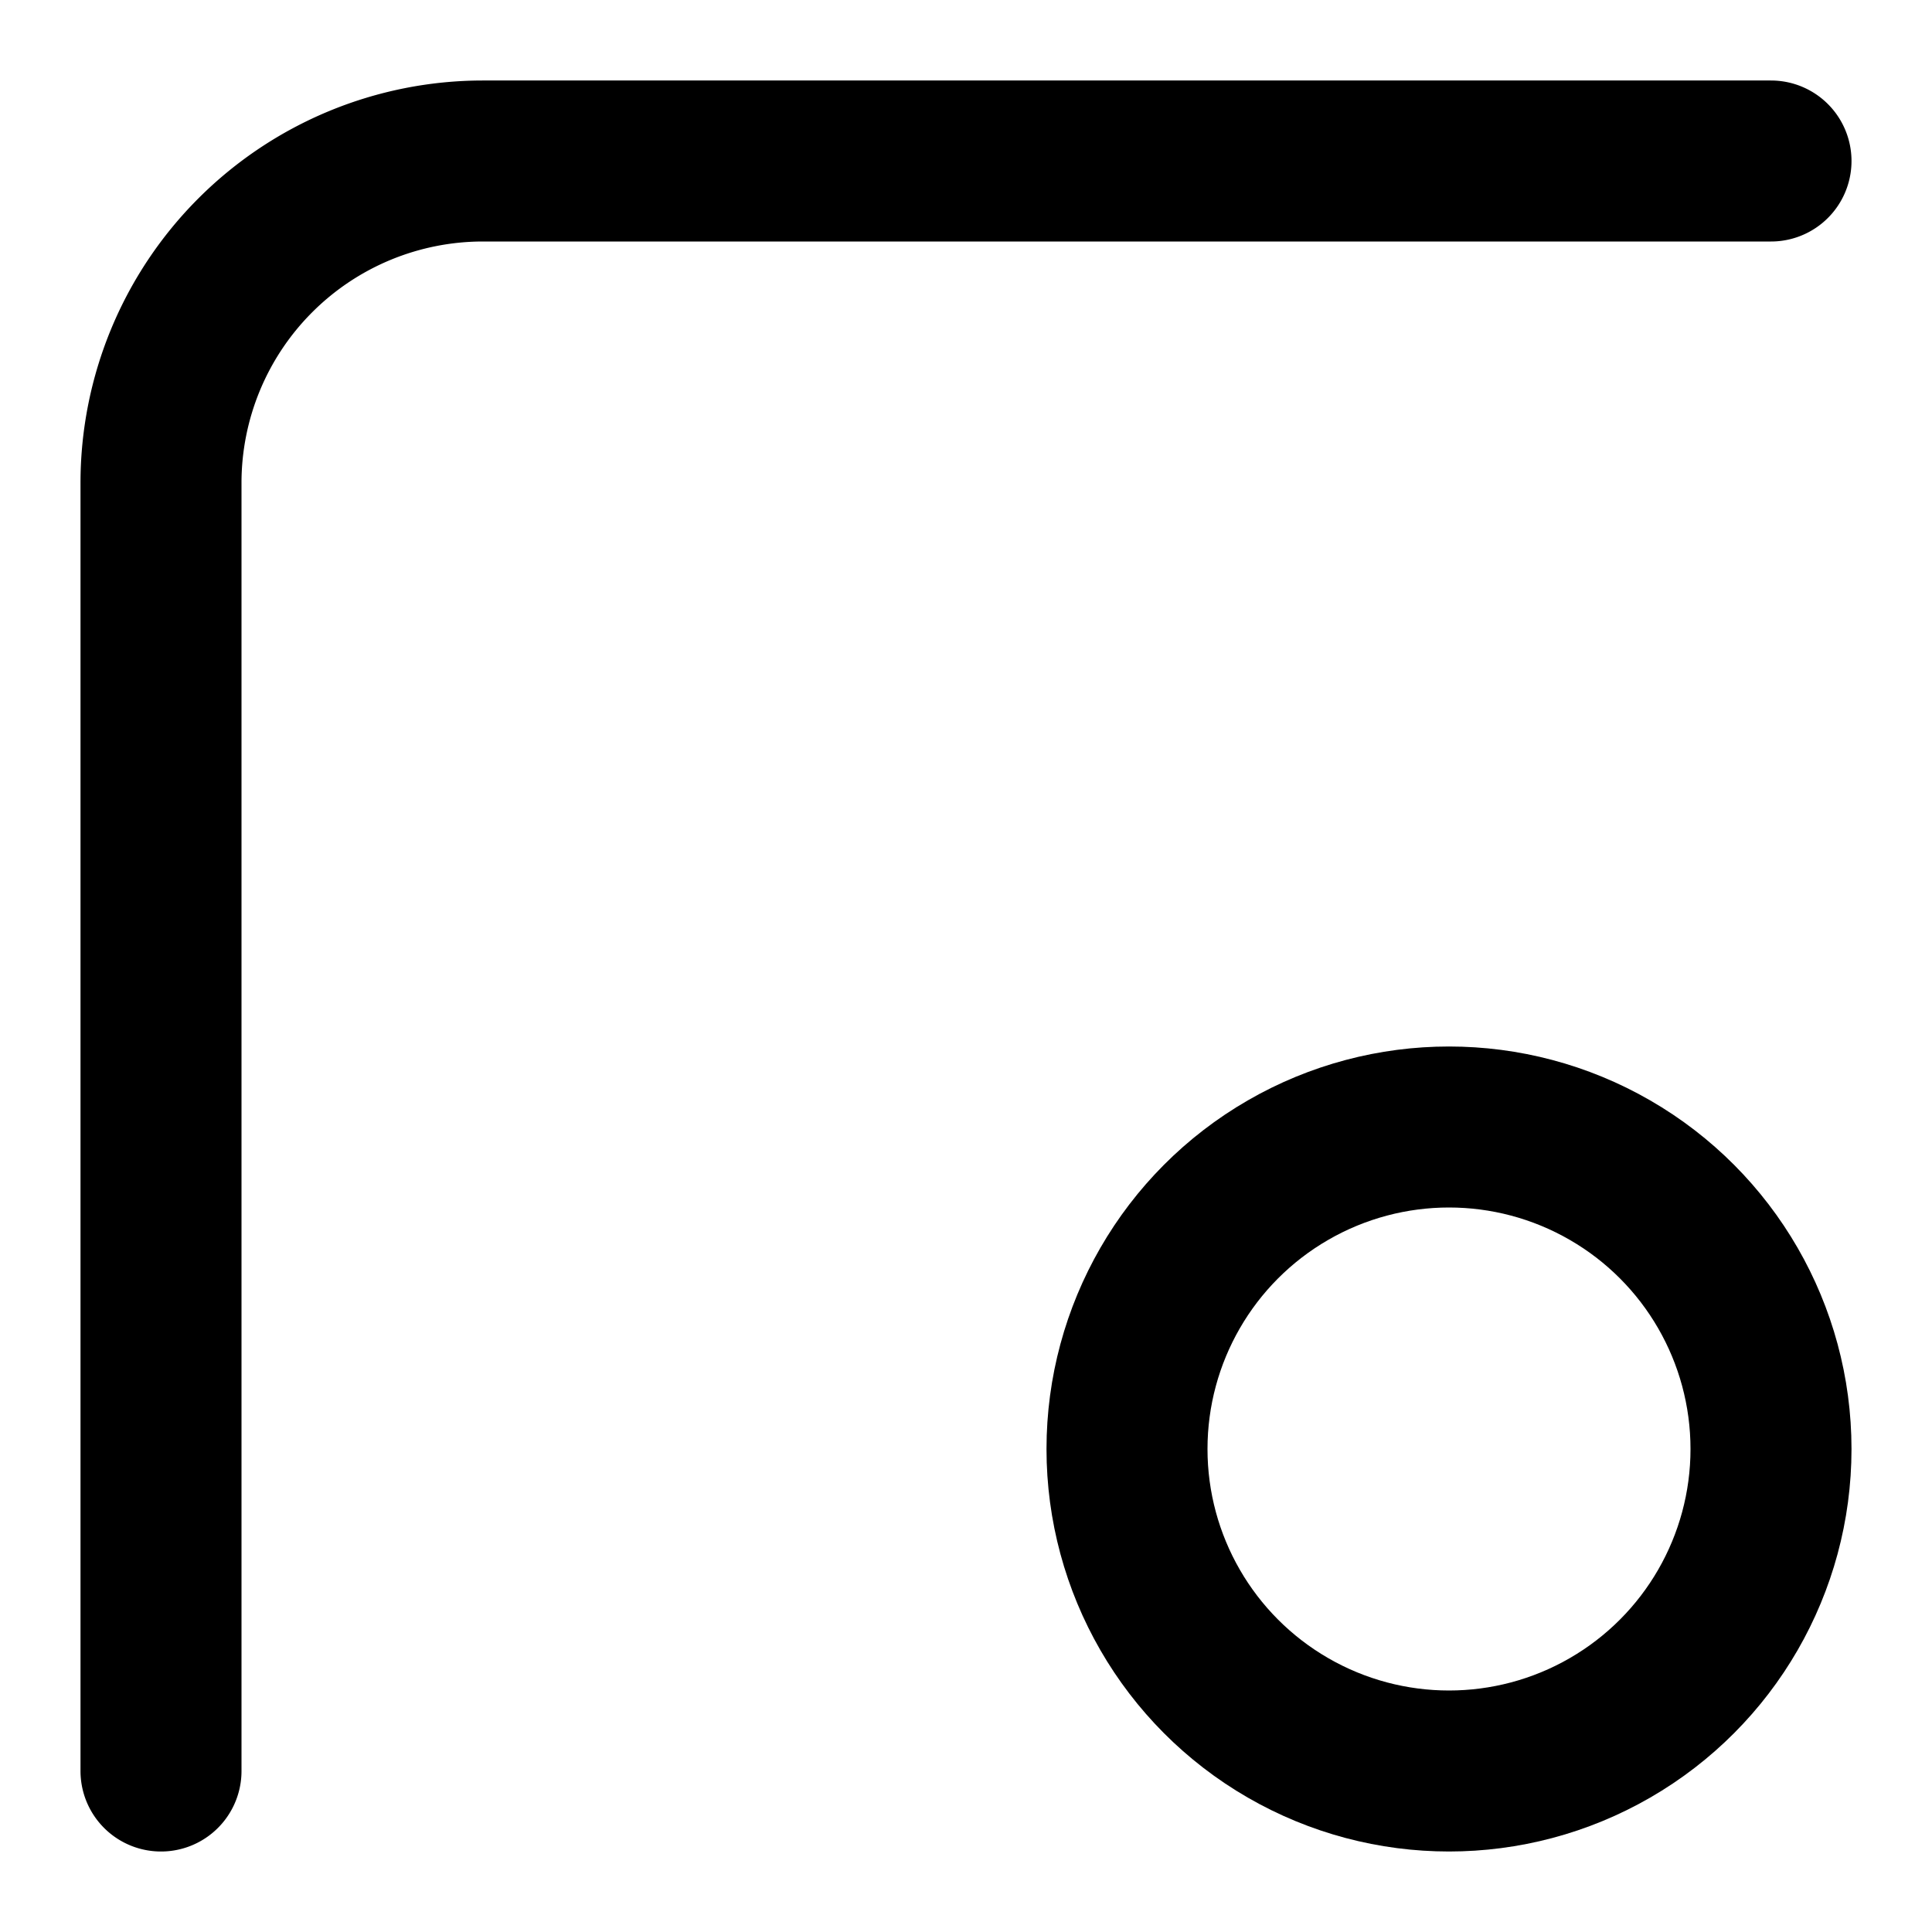
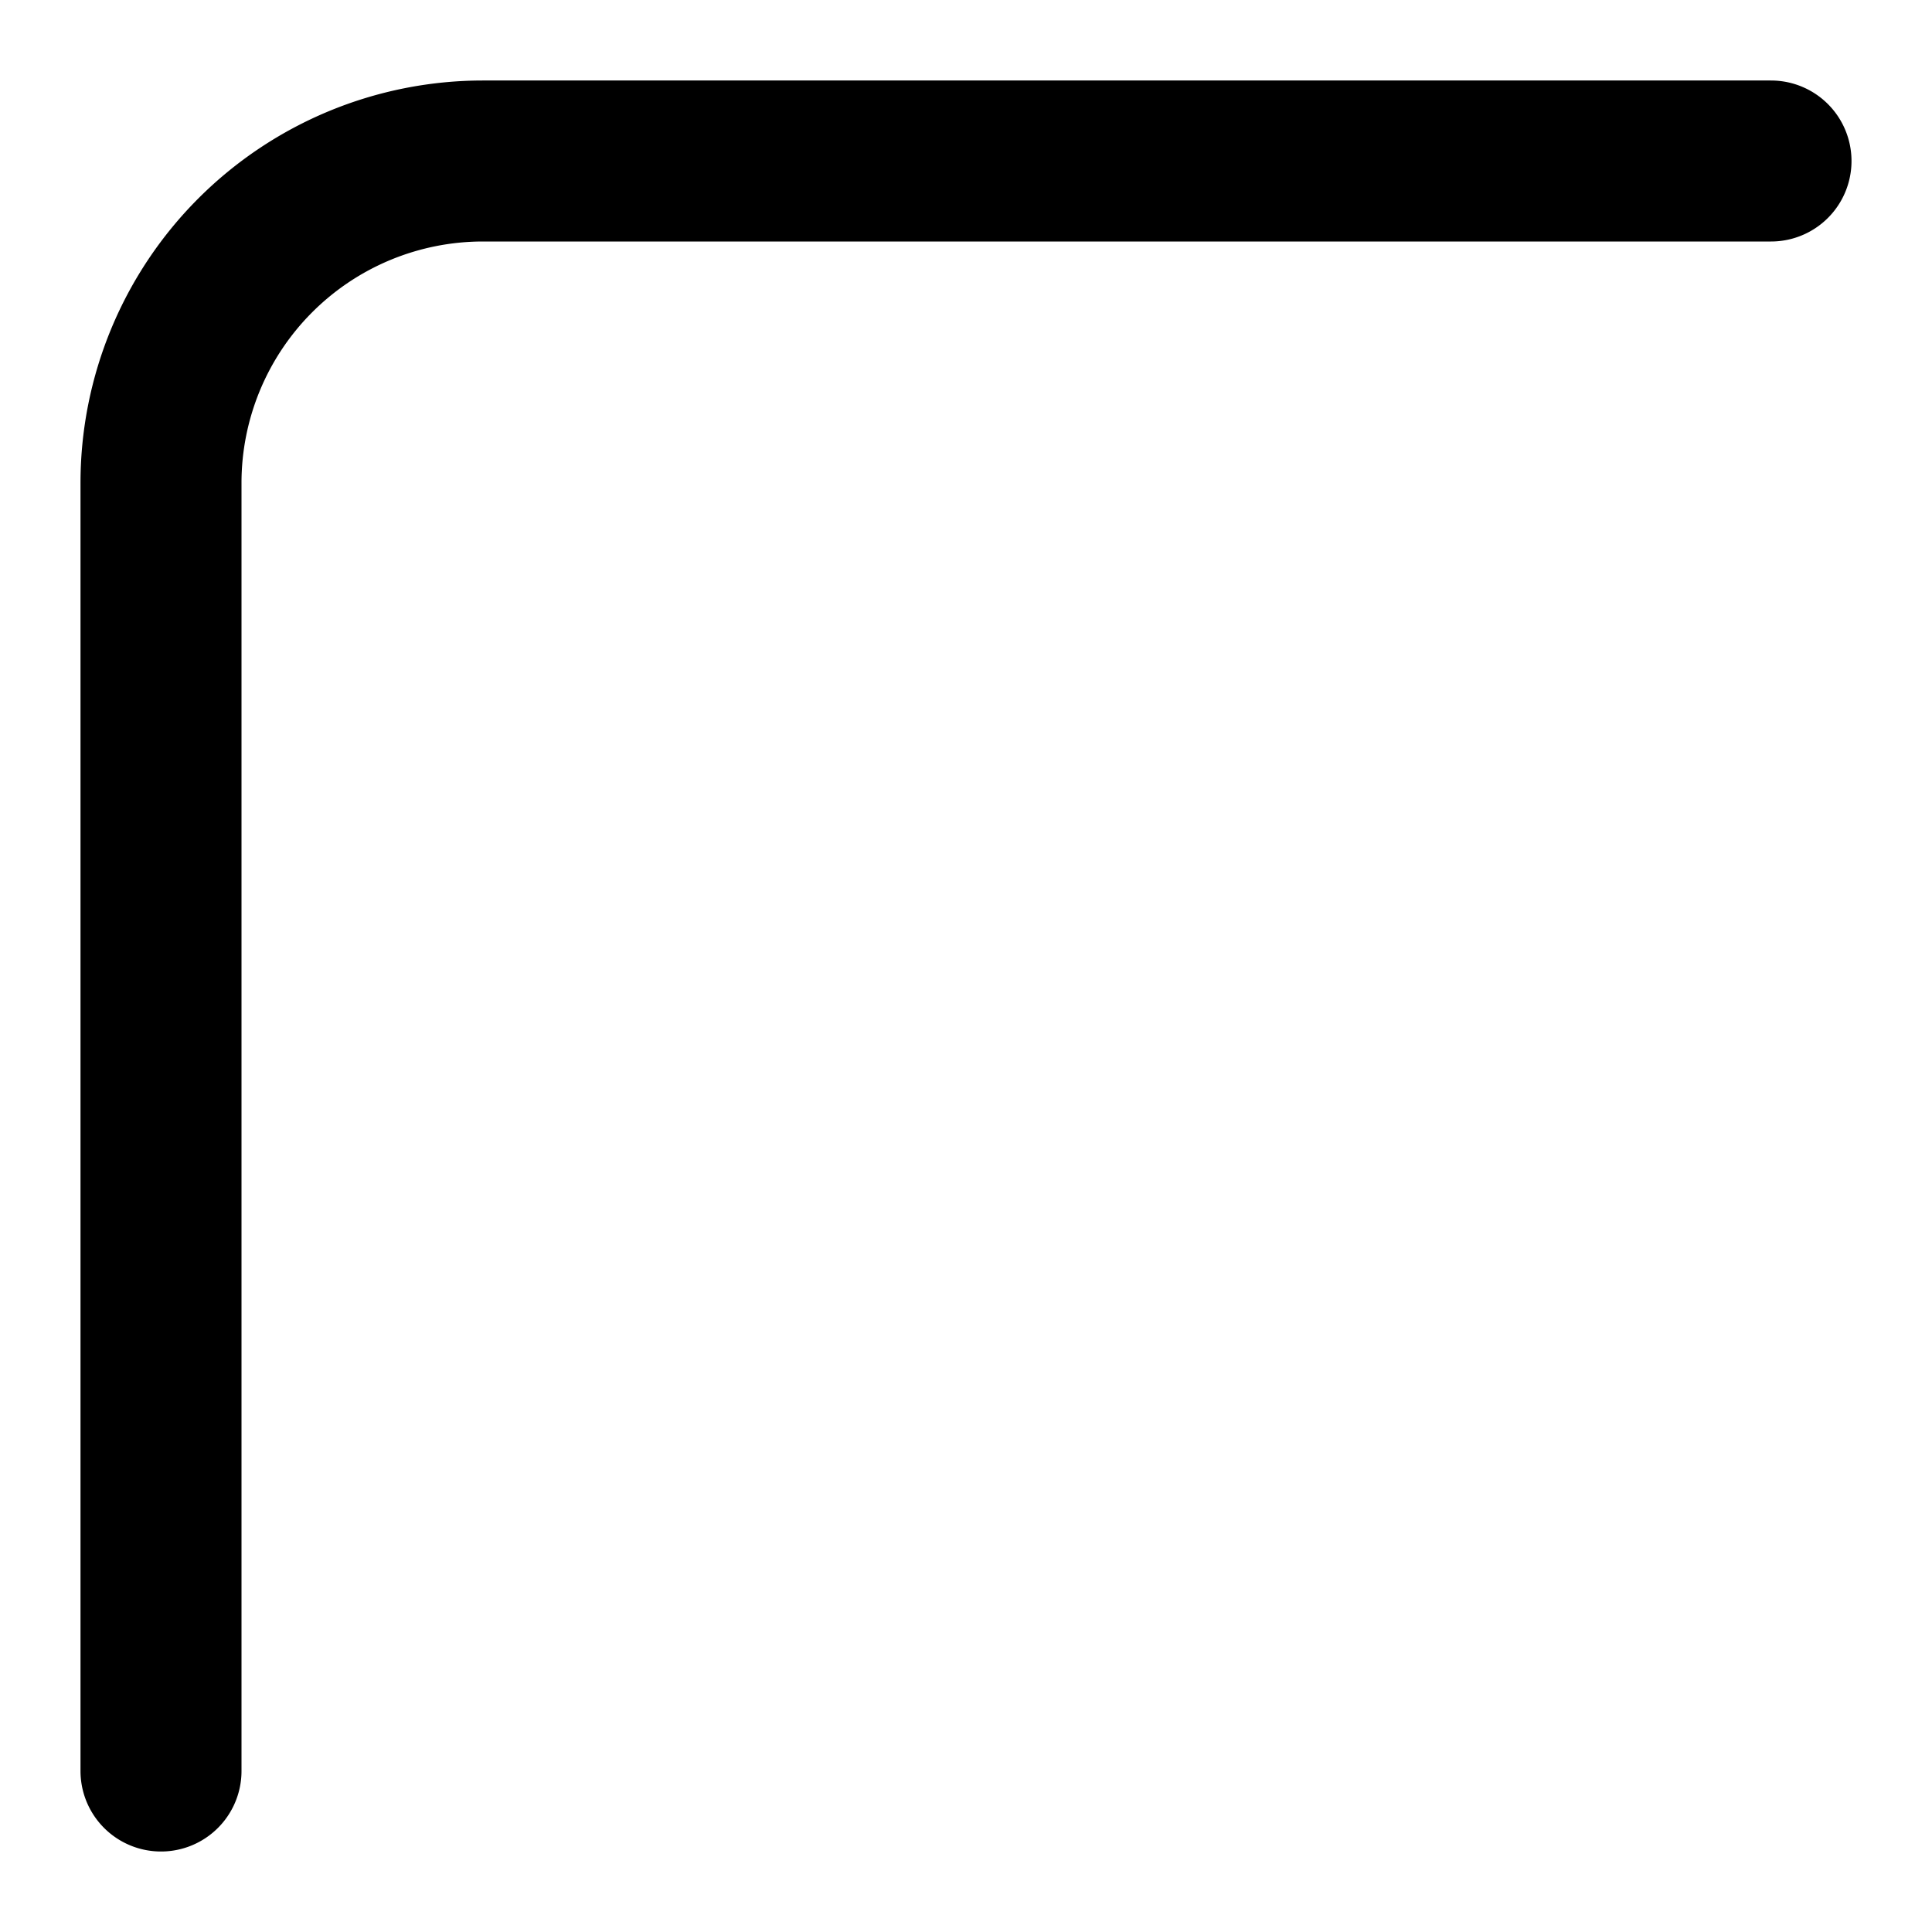
<svg xmlns="http://www.w3.org/2000/svg" height="480" width="480">
  <path stroke="black" stroke-width="40" stroke-linecap="round" fill="none" d="M 40,440 V 120 A 80 80 0 0 1 120 40 H 440" />
-   <circle cx="360" cy="360" r="80" stroke="black" stroke-width="40" fill="none" />
</svg>